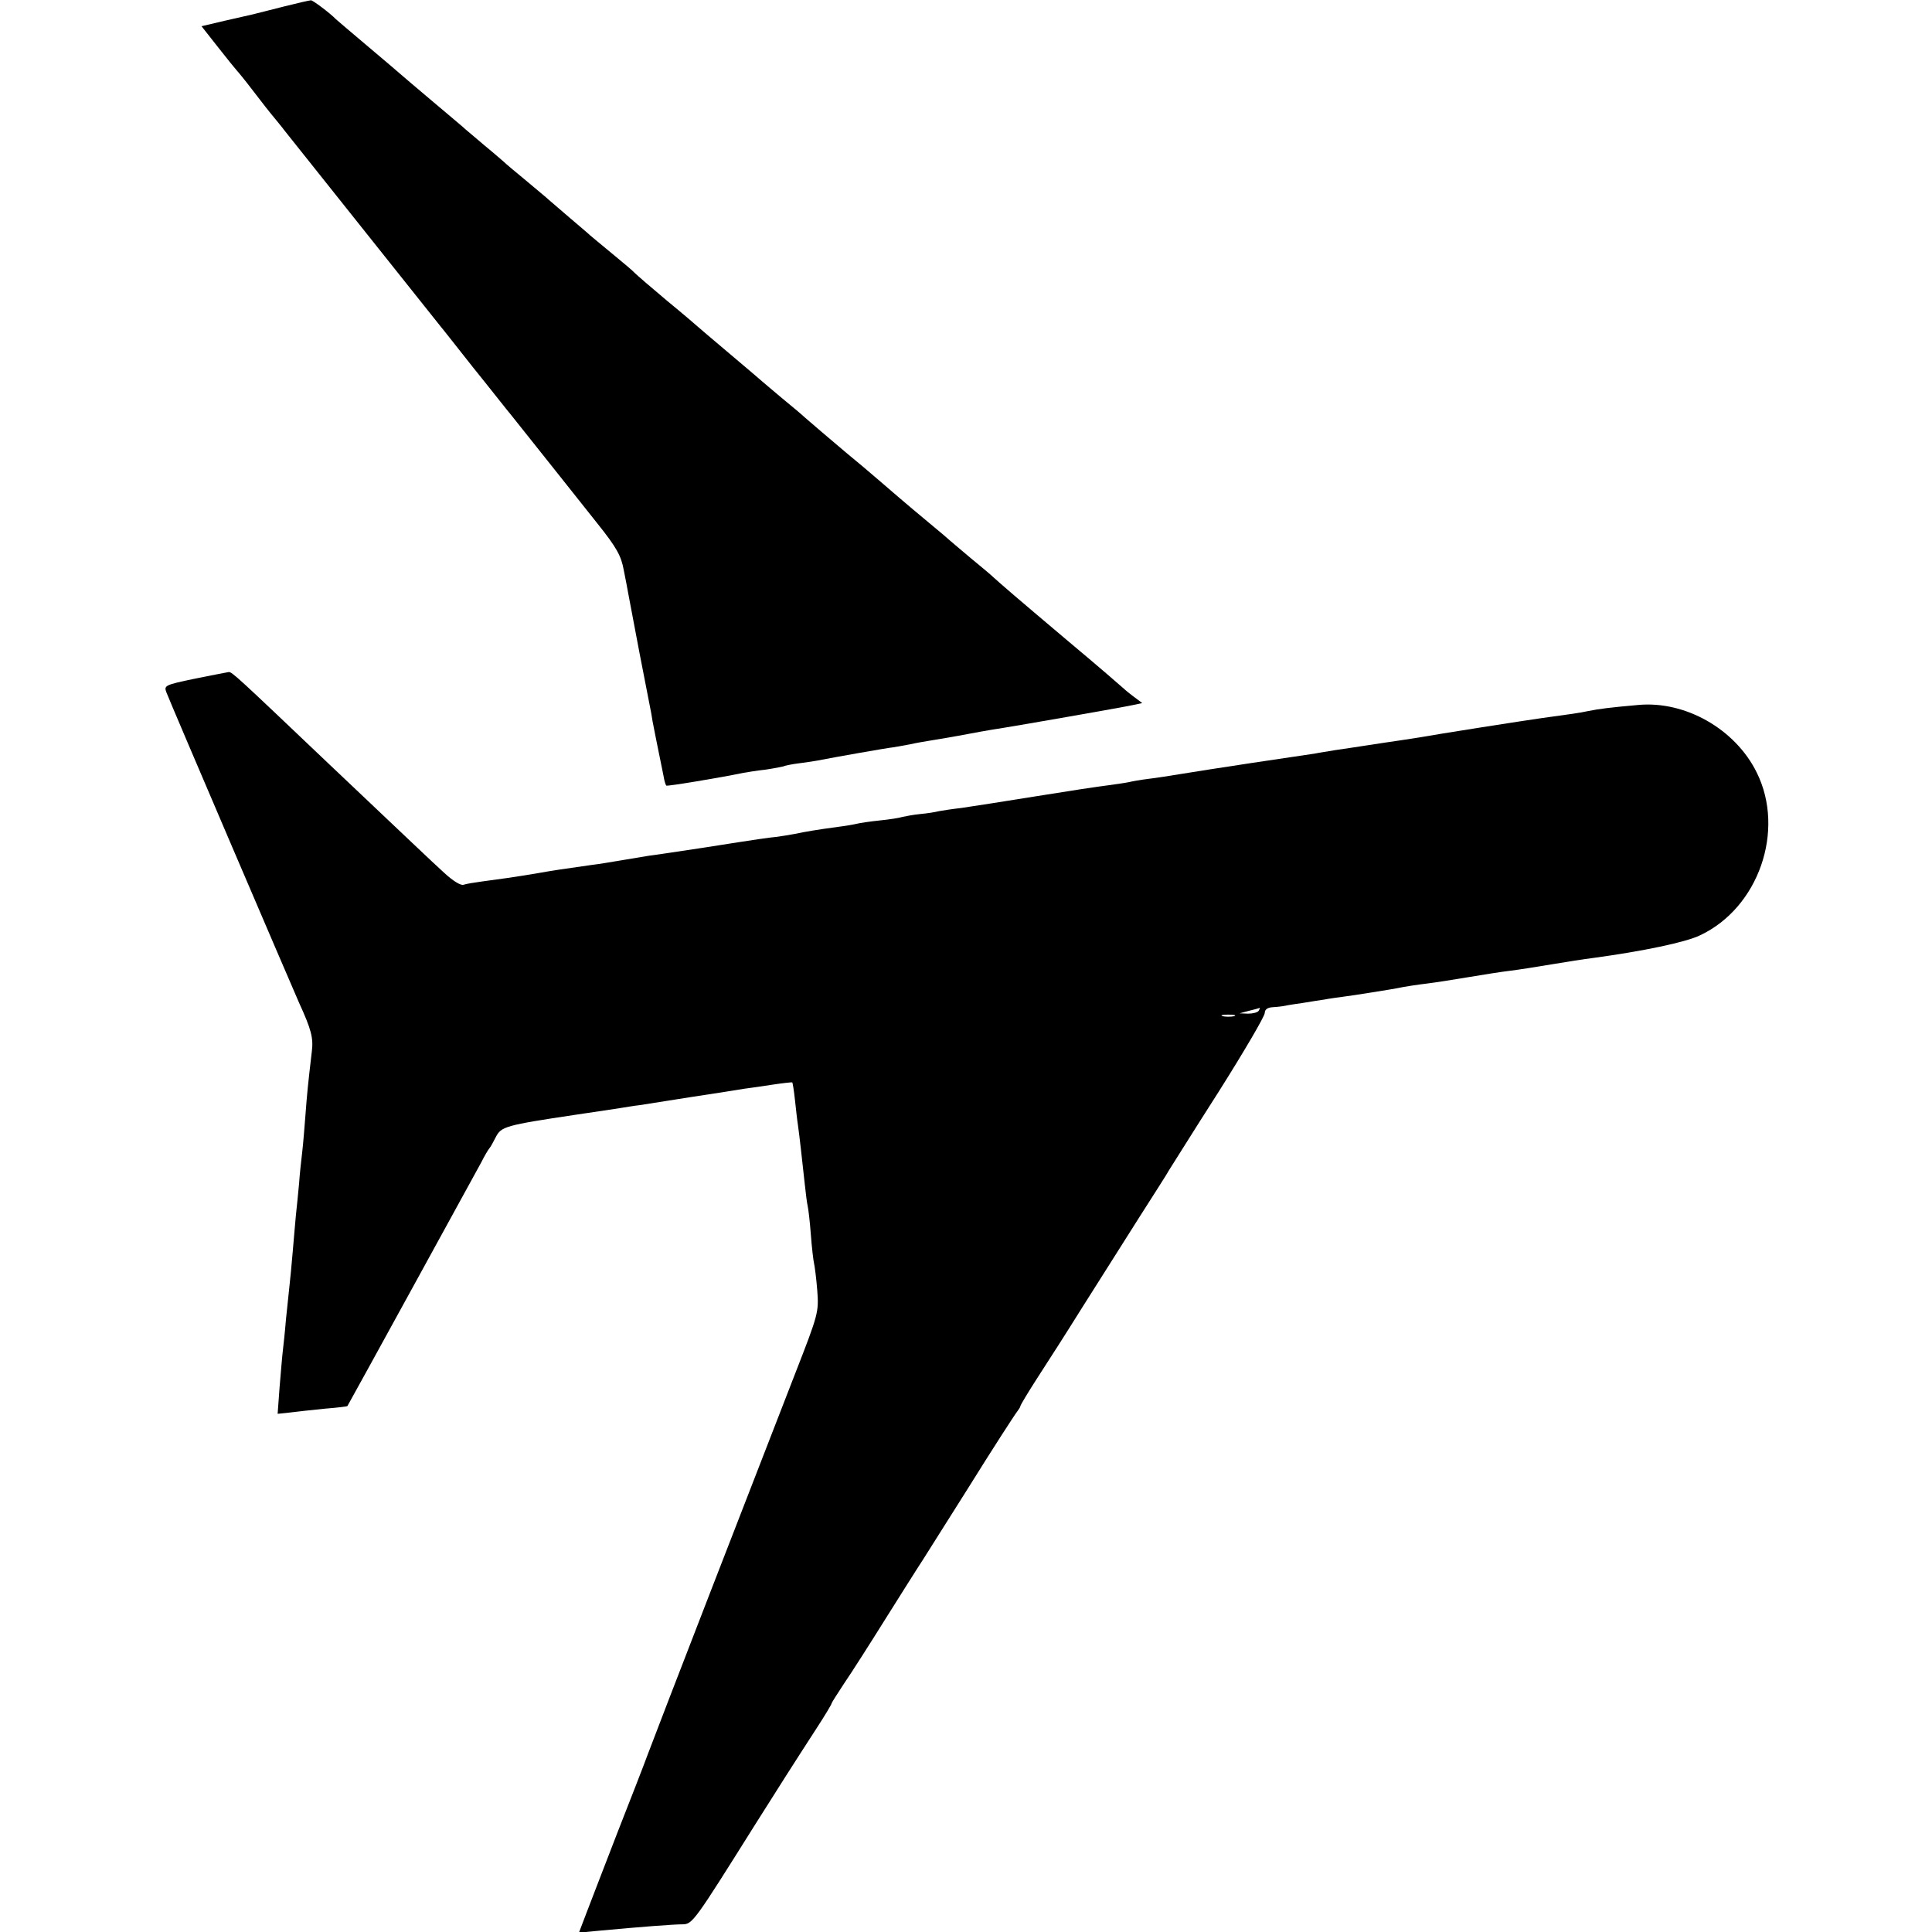
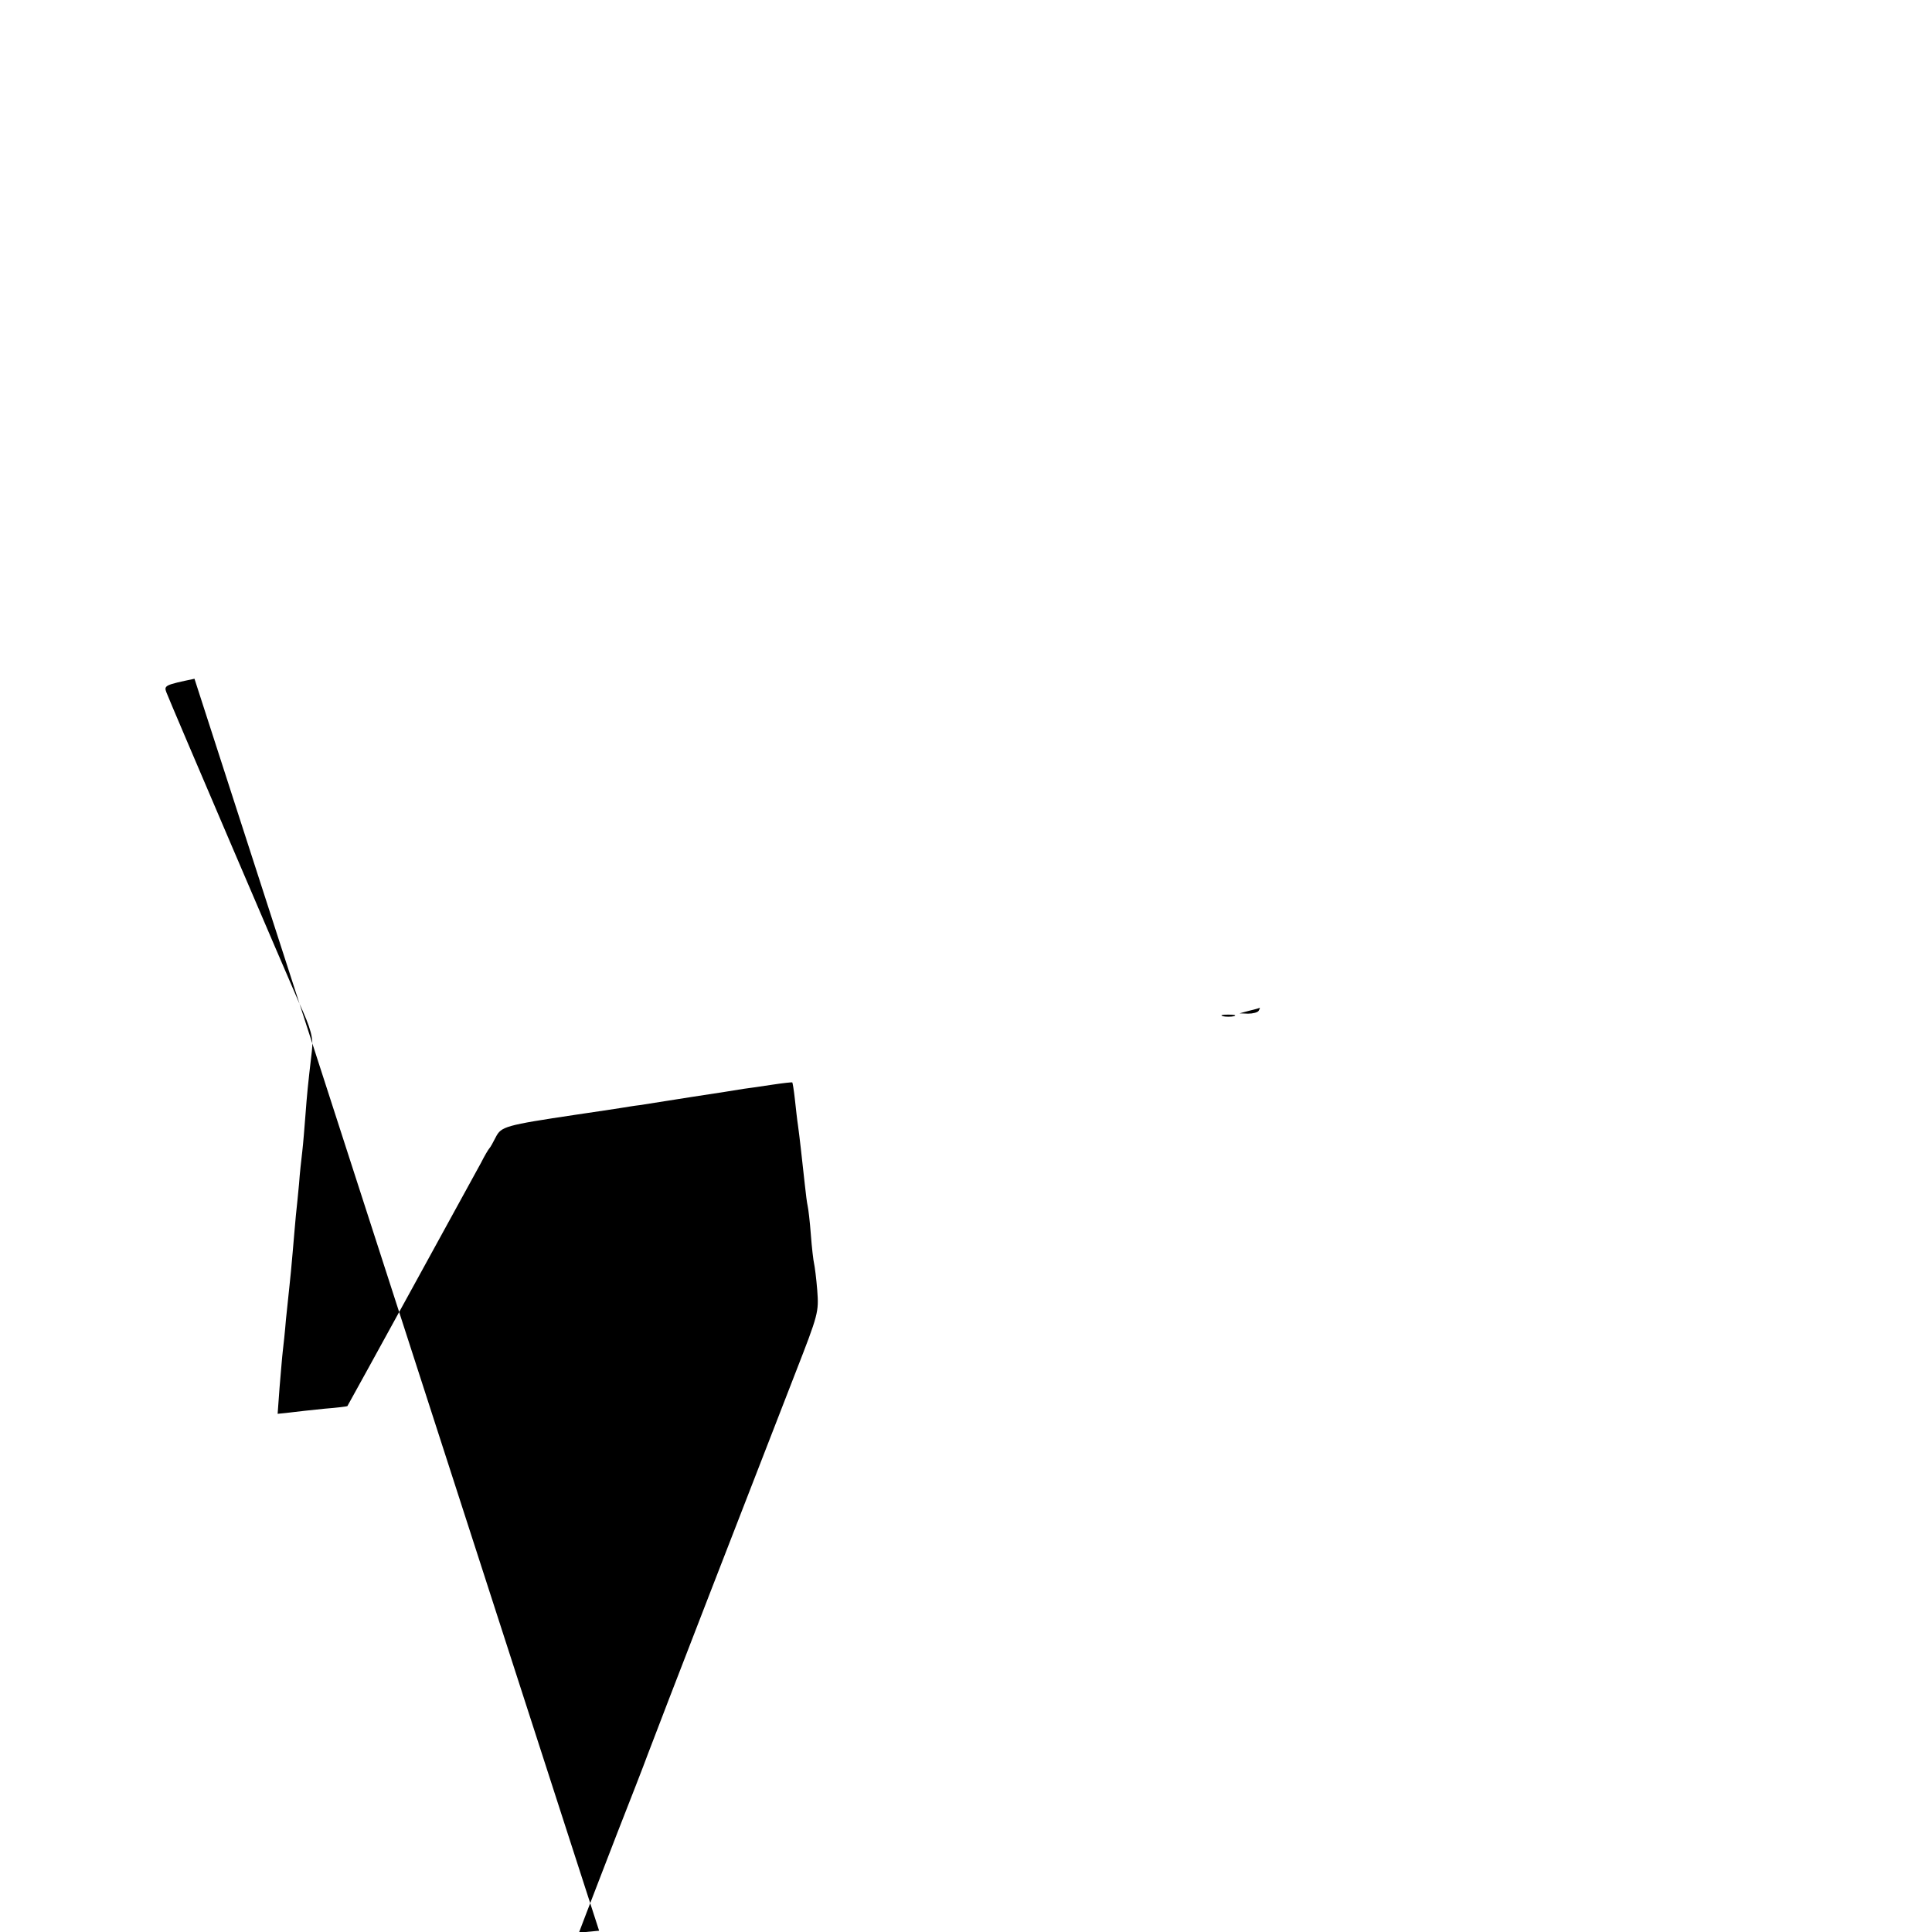
<svg xmlns="http://www.w3.org/2000/svg" version="1.0" width="604pt" height="604pt" viewBox="0 0 604 604" preserveAspectRatio="xMidYMid meet">
  <g transform="translate(0,604) scale(0.1,-0.1)" fill="#000000" stroke="none">
-     <path d="M885 6019 c-44 -11 -87 -22 -95 -24 -8 -2 -48 -11 -88 -20 l-72 -17 52 -66 c29 -37 55 -69 58 -72 3 -3 27 -32 52 -65 25 -33 55 -71 67 -85 11 -14 24 -29 28 -35 9 -11 471 -591 490 -615 7 -8 53 -67 103 -130 51 -63 104 -131 120 -150 72 -90 202 -254 268 -337 60 -75 74 -101 82 -145 6 -29 12 -62 14 -73 2 -11 18 -94 35 -185 18 -91 34 -176 37 -190 2 -14 6 -36 9 -50 3 -14 9 -47 15 -75 6 -27 12 -61 15 -74 2 -13 6 -25 8 -27 2 -3 170 25 242 40 11 2 42 7 69 10 27 4 52 9 55 10 3 2 26 7 51 10 25 3 56 8 70 11 41 8 204 37 225 39 11 2 34 6 50 9 17 4 46 9 65 12 19 3 73 12 120 21 47 9 96 17 110 19 39 6 372 64 403 71 l28 6 -28 21 c-16 12 -30 24 -33 27 -3 3 -79 69 -170 145 -160 135 -211 179 -234 200 -6 6 -38 33 -71 60 -33 28 -62 52 -65 55 -3 3 -32 28 -65 55 -77 64 -109 92 -159 135 -23 20 -68 58 -101 85 -58 49 -106 90 -129 110 -6 6 -38 33 -71 60 -33 28 -62 52 -65 55 -3 3 -48 41 -100 85 -52 44 -97 82 -100 85 -3 3 -45 39 -95 80 -49 41 -94 80 -100 86 -5 6 -37 33 -70 60 -33 27 -65 54 -71 59 -6 6 -35 30 -64 55 -29 25 -58 50 -64 55 -6 6 -38 32 -71 60 -33 27 -65 54 -71 60 -6 5 -32 28 -59 50 -26 22 -53 45 -59 50 -6 6 -54 46 -106 90 -52 44 -97 82 -100 85 -3 3 -48 41 -100 85 -52 44 -97 82 -100 85 -17 18 -73 60 -78 59 -4 0 -43 -9 -87 -20z" />
-     <path d="M608 3918 c-91 -19 -96 -21 -88 -42 9 -25 395 -926 415 -971 38 -83 45 -110 40 -151 -13 -111 -15 -133 -20 -199 -3 -38 -7 -90 -10 -115 -3 -25 -8 -70 -10 -100 -3 -30 -7 -75 -10 -100 -2 -25 -7 -76 -10 -115 -3 -38 -8 -86 -10 -105 -2 -19 -7 -66 -11 -105 -3 -38 -8 -83 -10 -100 -2 -16 -6 -67 -10 -113 l-6 -82 38 4 c22 3 71 8 109 12 39 3 70 7 71 8 3 4 400 728 418 761 11 22 23 42 26 45 3 3 12 19 20 35 17 33 29 37 250 70 63 9 126 19 140 21 14 2 41 7 60 9 19 3 94 15 165 26 72 11 144 22 160 25 17 2 57 8 90 13 33 5 61 8 62 7 1 -1 5 -24 8 -52 3 -27 7 -65 10 -84 5 -36 11 -91 21 -182 3 -29 7 -60 9 -68 2 -8 7 -49 10 -90 3 -41 8 -82 10 -90 2 -8 7 -46 10 -84 5 -68 4 -73 -69 -260 -122 -313 -437 -1126 -461 -1191 -12 -33 -55 -143 -95 -245 -39 -102 -83 -214 -96 -249 l-24 -63 63 6 c129 12 233 20 261 20 31 0 38 11 225 309 70 111 122 193 194 304 26 40 47 75 47 78 0 2 18 30 39 62 22 32 80 123 130 203 50 80 96 152 101 160 6 8 75 119 155 245 79 127 149 235 155 242 5 7 10 14 10 17 0 3 24 43 53 88 30 46 94 146 142 223 49 77 127 201 174 275 47 74 91 142 96 152 6 9 75 120 155 245 79 125 144 236 144 246 0 11 9 17 23 18 13 1 26 2 31 3 4 1 32 6 62 10 30 5 62 10 70 11 8 2 51 8 95 14 44 7 103 16 130 21 28 6 70 12 95 15 25 3 83 12 130 20 47 8 105 17 130 20 25 3 83 12 130 20 47 8 105 17 130 20 155 21 290 49 335 71 183 86 267 328 177 509 -67 136 -224 225 -371 211 -90 -8 -121 -12 -156 -19 -27 -6 -58 -10 -145 -22 -44 -6 -338 -52 -380 -60 -14 -2 -43 -7 -65 -10 -22 -3 -67 -10 -100 -15 -33 -5 -78 -12 -100 -15 -22 -4 -51 -8 -65 -11 -14 -2 -101 -15 -195 -29 -93 -14 -195 -30 -225 -35 -30 -5 -75 -12 -100 -15 -25 -3 -52 -8 -60 -10 -8 -2 -37 -6 -65 -10 -27 -3 -131 -19 -230 -35 -99 -16 -202 -32 -230 -36 -27 -3 -59 -8 -70 -10 -11 -3 -37 -7 -59 -9 -21 -2 -46 -7 -55 -9 -9 -3 -41 -8 -71 -11 -30 -3 -62 -8 -70 -10 -8 -2 -35 -7 -60 -10 -67 -9 -102 -15 -135 -22 -16 -3 -41 -7 -55 -9 -30 -3 -52 -6 -230 -34 -74 -11 -151 -23 -170 -25 -19 -3 -60 -10 -90 -15 -30 -5 -71 -12 -90 -14 -92 -13 -119 -17 -170 -26 -30 -5 -73 -12 -95 -15 -22 -3 -58 -8 -80 -11 -22 -3 -47 -7 -56 -10 -9 -3 -34 13 -60 37 -46 42 -98 92 -360 340 -287 273 -304 289 -314 288 -5 -1 -54 -10 -107 -21z m3327 -1038 c-3 -5 -18 -9 -33 -9 l-27 1 30 8 c17 4 31 8 33 9 2 0 0 -3 -3 -9z m-77 -17 c-10 -2 -26 -2 -35 0 -10 3 -2 5 17 5 19 0 27 -2 18 -5z" />
+     <path d="M608 3918 c-91 -19 -96 -21 -88 -42 9 -25 395 -926 415 -971 38 -83 45 -110 40 -151 -13 -111 -15 -133 -20 -199 -3 -38 -7 -90 -10 -115 -3 -25 -8 -70 -10 -100 -3 -30 -7 -75 -10 -100 -2 -25 -7 -76 -10 -115 -3 -38 -8 -86 -10 -105 -2 -19 -7 -66 -11 -105 -3 -38 -8 -83 -10 -100 -2 -16 -6 -67 -10 -113 l-6 -82 38 4 c22 3 71 8 109 12 39 3 70 7 71 8 3 4 400 728 418 761 11 22 23 42 26 45 3 3 12 19 20 35 17 33 29 37 250 70 63 9 126 19 140 21 14 2 41 7 60 9 19 3 94 15 165 26 72 11 144 22 160 25 17 2 57 8 90 13 33 5 61 8 62 7 1 -1 5 -24 8 -52 3 -27 7 -65 10 -84 5 -36 11 -91 21 -182 3 -29 7 -60 9 -68 2 -8 7 -49 10 -90 3 -41 8 -82 10 -90 2 -8 7 -46 10 -84 5 -68 4 -73 -69 -260 -122 -313 -437 -1126 -461 -1191 -12 -33 -55 -143 -95 -245 -39 -102 -83 -214 -96 -249 l-24 -63 63 6 z m3327 -1038 c-3 -5 -18 -9 -33 -9 l-27 1 30 8 c17 4 31 8 33 9 2 0 0 -3 -3 -9z m-77 -17 c-10 -2 -26 -2 -35 0 -10 3 -2 5 17 5 19 0 27 -2 18 -5z" />
  </g>
</svg>